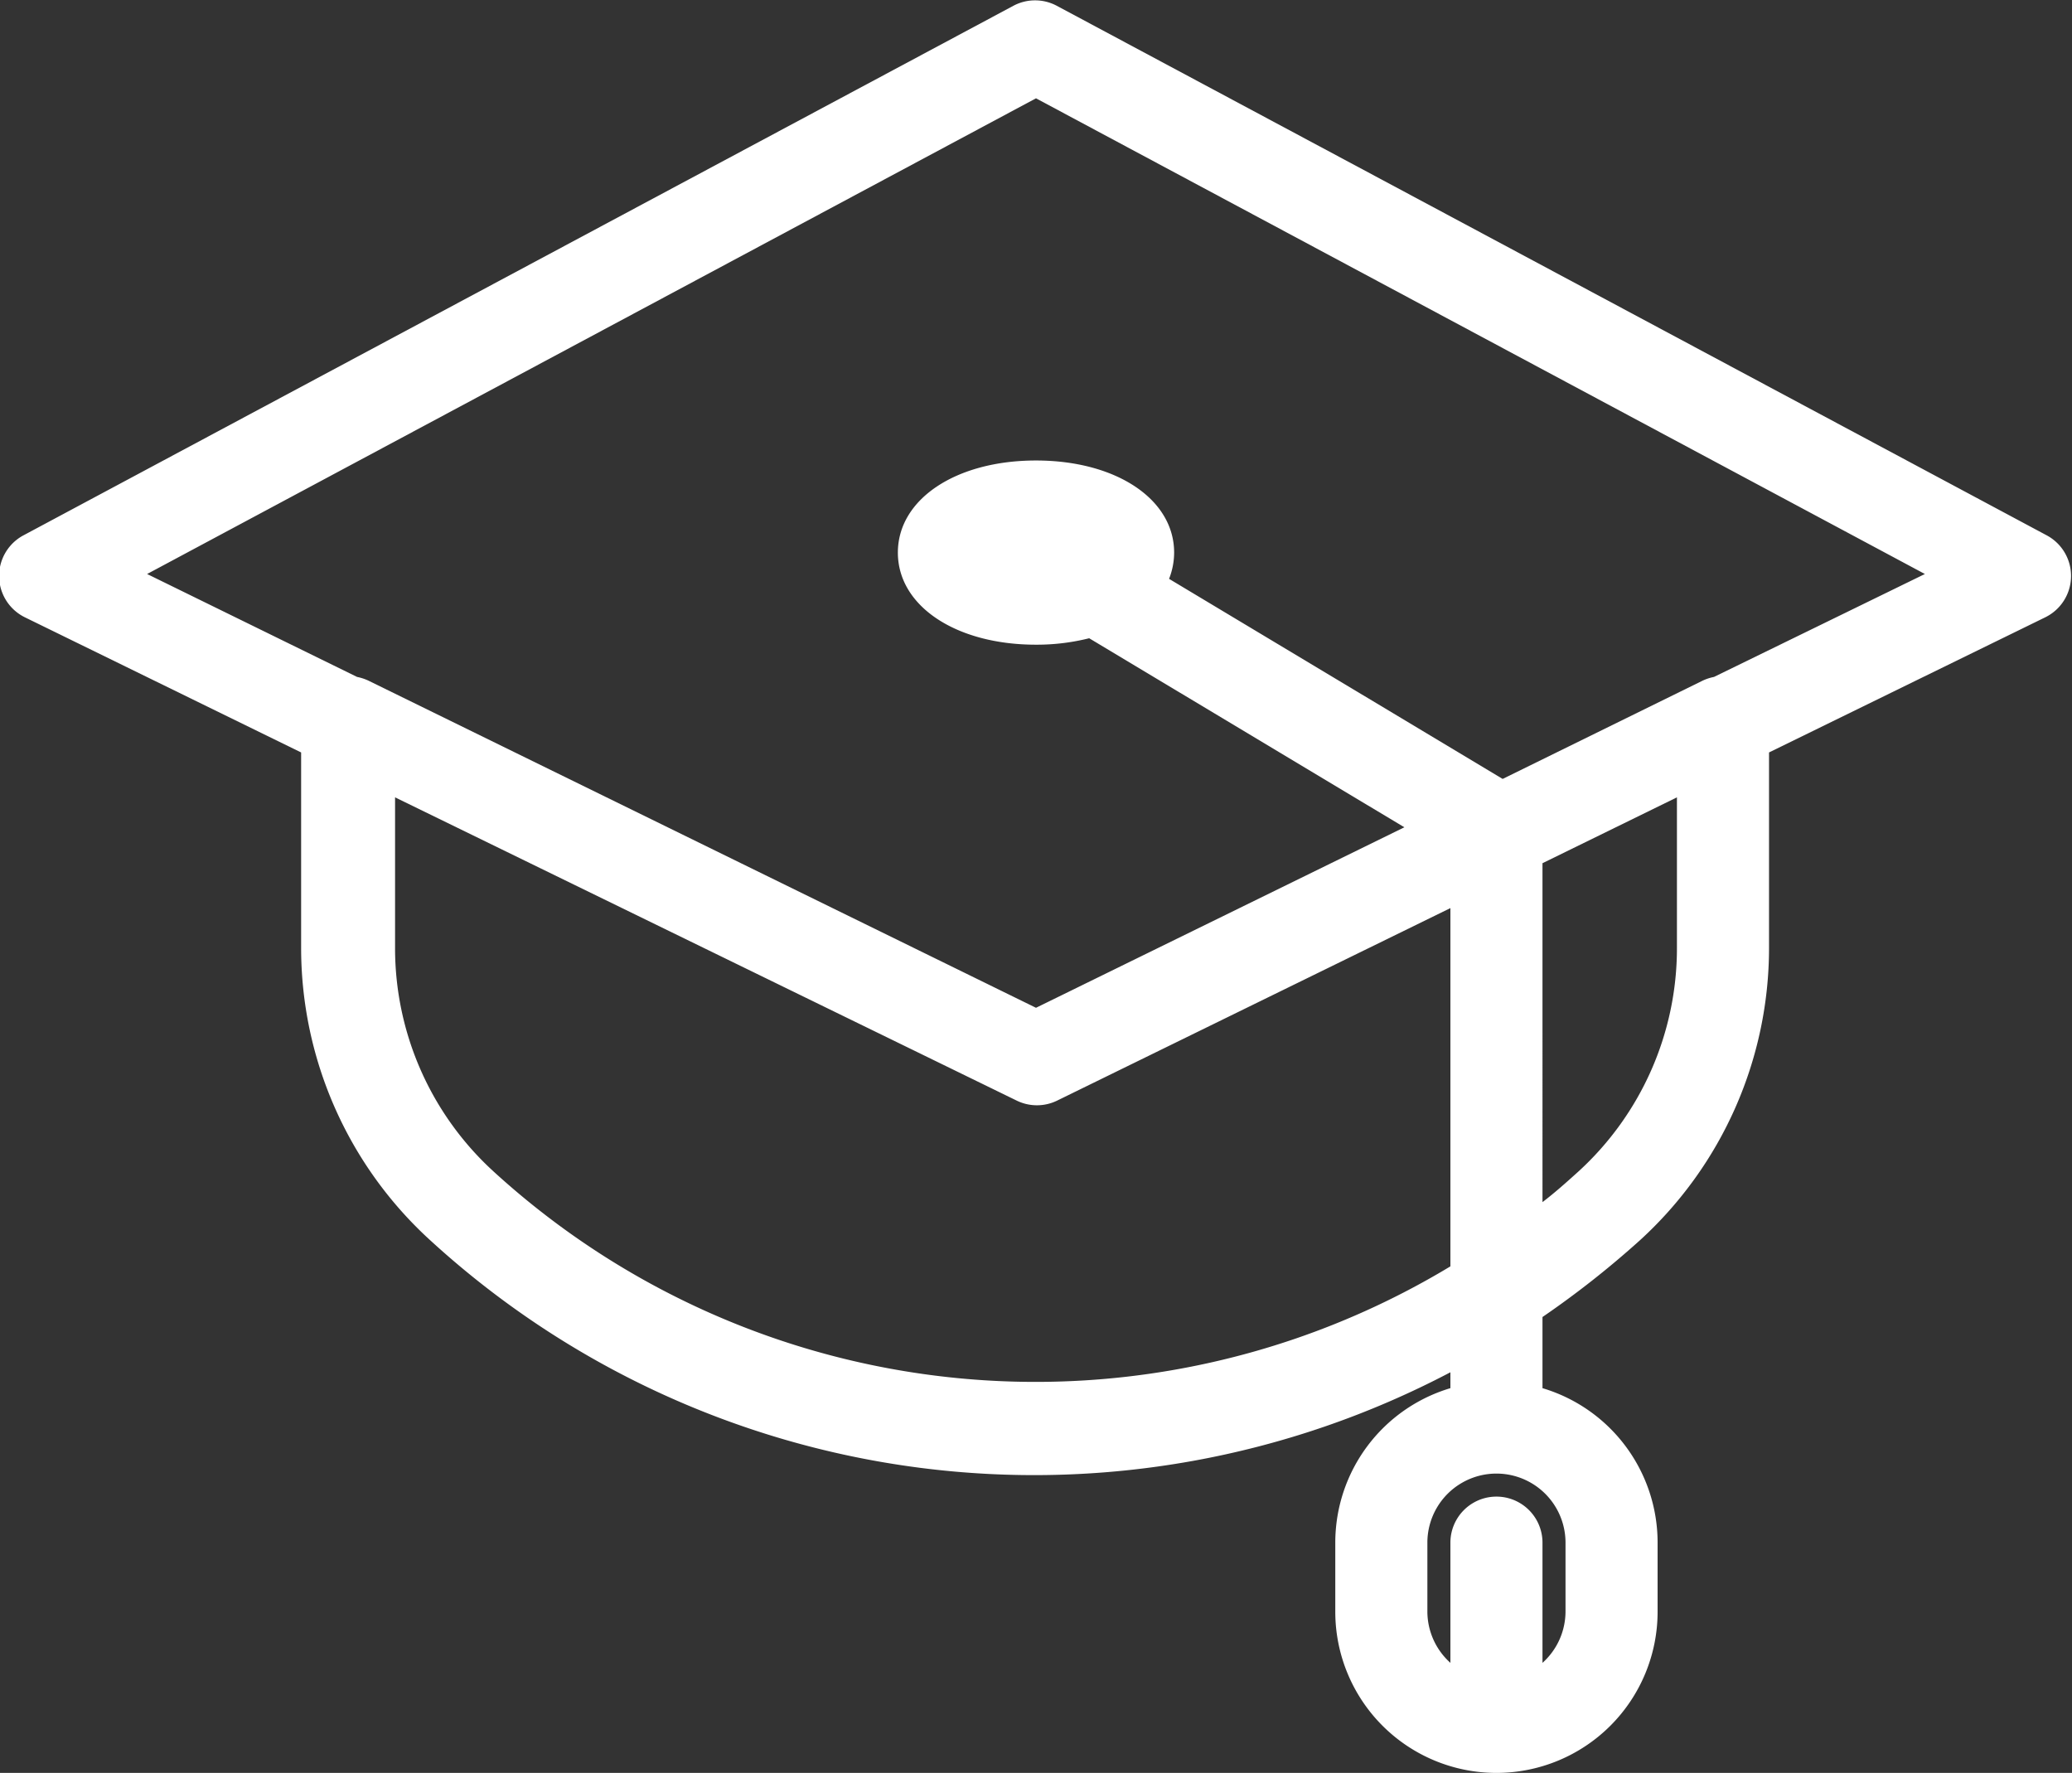
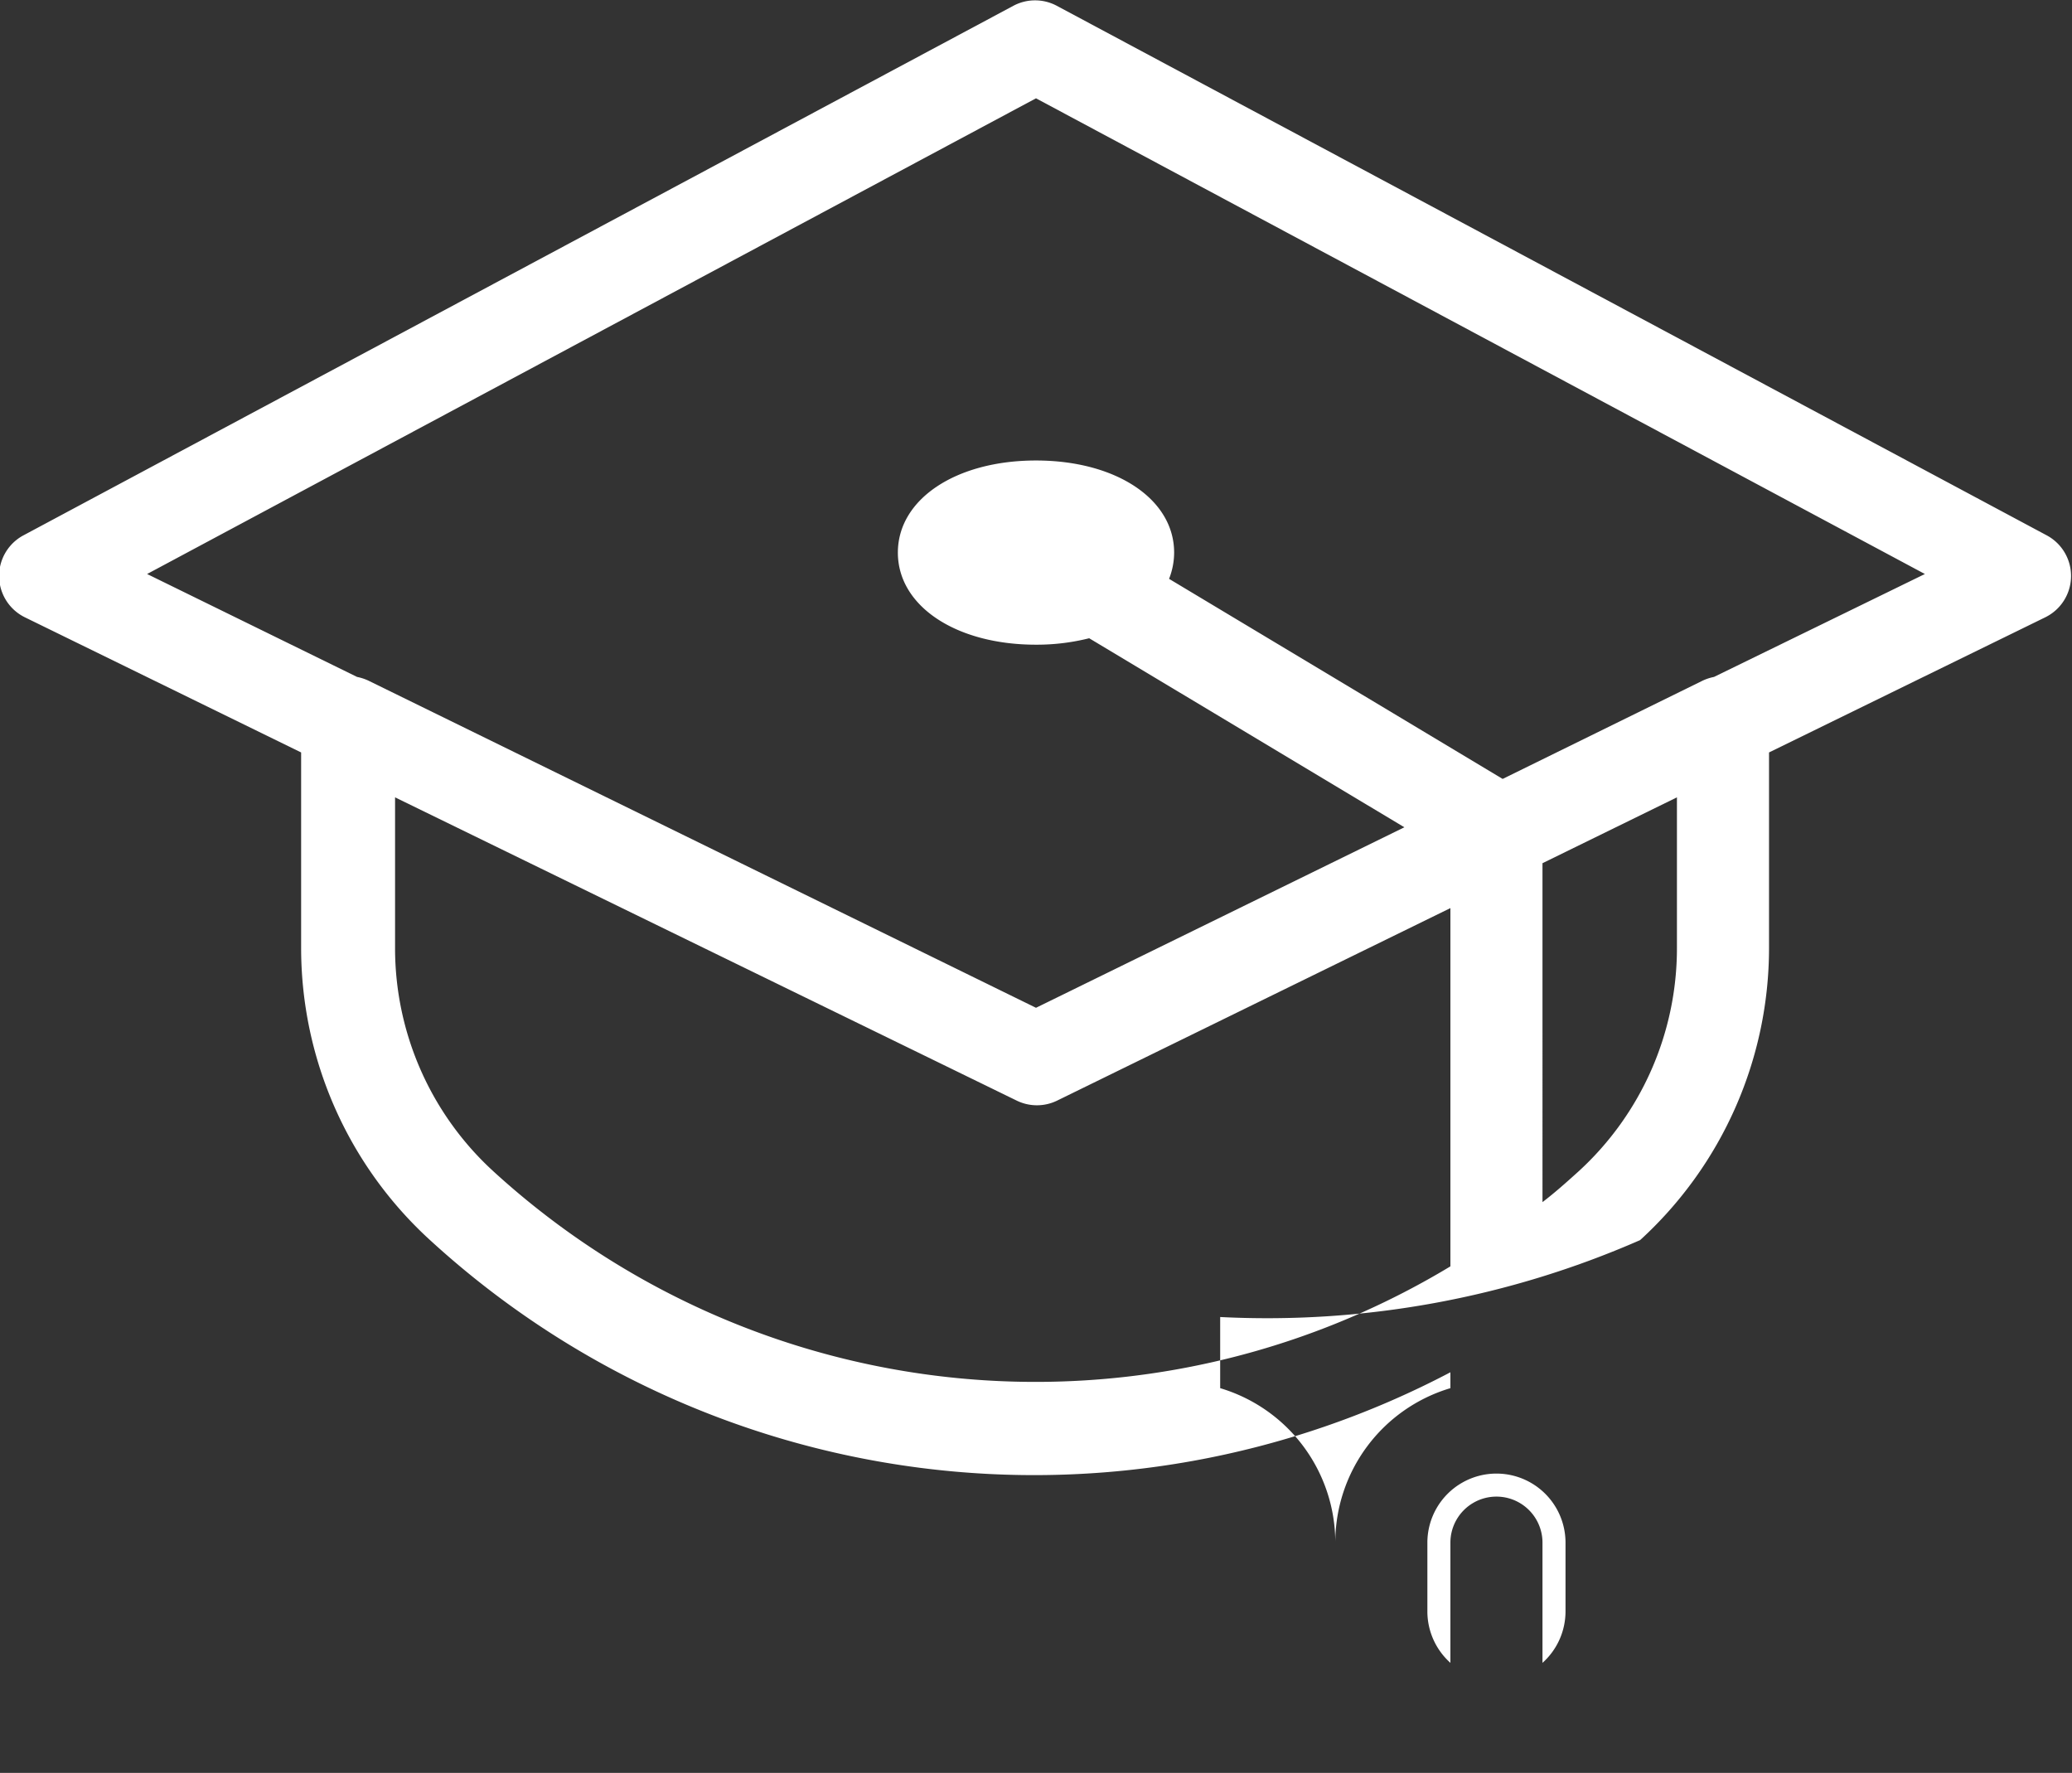
<svg xmlns="http://www.w3.org/2000/svg" viewBox="0 0 90 77">
  <rect x="0" y="0" width="90" height="77" fill="#333333" stroke="none" />
  <defs>
    <style>.cls-1{fill:#fff;}</style>
  </defs>
  <g id="Layer_2" data-name="Layer 2">
    <g id="Layer_1-2" data-name="Layer 1">
-       <path class="cls-1" d="M71.24,53.86a17.18,17.18,0,0,0,5.6-12.69V32.68l12-5.87a2,2,0,0,0,.06-3.56l-43-23a2,2,0,0,0-1.88,0l-43,23a2,2,0,0,0,.06,3.56l12,5.87v8.49a17.18,17.18,0,0,0,5.6,12.69A38.83,38.83,0,0,0,63,59.6v.69A7,7,0,0,0,58,67v3a7,7,0,0,0,14,0V67a7,7,0,0,0-5-6.71V57.2A40.36,40.36,0,0,0,71.24,53.86ZM68,67v3a3,3,0,0,1-1,2.22V67a2,2,0,0,0-4,0v5.22A3,3,0,0,1,62,70V67a3,3,0,0,1,6,0Zm4.84-25.83a13.13,13.13,0,0,1-4.29,9.72c-.51.46-1,.9-1.55,1.32V37.49l5.84-2.86ZM45,4.27,83.61,24.93,74.45,29.4a2.16,2.16,0,0,0-.49.16l-8.69,4.27L50.78,25.14A3.12,3.12,0,0,0,51,24c0-2.32-2.52-4-6-4s-6,1.68-6,4,2.52,4,6,4a9.37,9.37,0,0,0,2.31-.28L61,35.93,45,43.77,16,29.56a2.16,2.16,0,0,0-.49-.16L6.39,24.93ZM21.45,50.89a13.13,13.13,0,0,1-4.29-9.72V34.63l27,13.17a2,2,0,0,0,1.76,0L63,39.44V55A34.88,34.88,0,0,1,21.45,50.89Z" />
+       <path class="cls-1" d="M71.24,53.86a17.18,17.18,0,0,0,5.6-12.69V32.68l12-5.87a2,2,0,0,0,.06-3.56l-43-23a2,2,0,0,0-1.88,0l-43,23a2,2,0,0,0,.06,3.56l12,5.87v8.49a17.18,17.18,0,0,0,5.6,12.69A38.83,38.83,0,0,0,63,59.6v.69A7,7,0,0,0,58,67v3V67a7,7,0,0,0-5-6.71V57.2A40.36,40.36,0,0,0,71.24,53.86ZM68,67v3a3,3,0,0,1-1,2.22V67a2,2,0,0,0-4,0v5.22A3,3,0,0,1,62,70V67a3,3,0,0,1,6,0Zm4.84-25.83a13.13,13.13,0,0,1-4.29,9.72c-.51.46-1,.9-1.55,1.32V37.49l5.84-2.86ZM45,4.27,83.61,24.93,74.45,29.4a2.16,2.16,0,0,0-.49.16l-8.69,4.27L50.78,25.14A3.12,3.12,0,0,0,51,24c0-2.32-2.52-4-6-4s-6,1.68-6,4,2.52,4,6,4a9.37,9.37,0,0,0,2.31-.28L61,35.93,45,43.77,16,29.56a2.16,2.16,0,0,0-.49-.16L6.39,24.93ZM21.45,50.89a13.13,13.13,0,0,1-4.29-9.72V34.63l27,13.17a2,2,0,0,0,1.76,0L63,39.44V55A34.88,34.88,0,0,1,21.45,50.89Z" />
    </g>
  </g>
</svg>